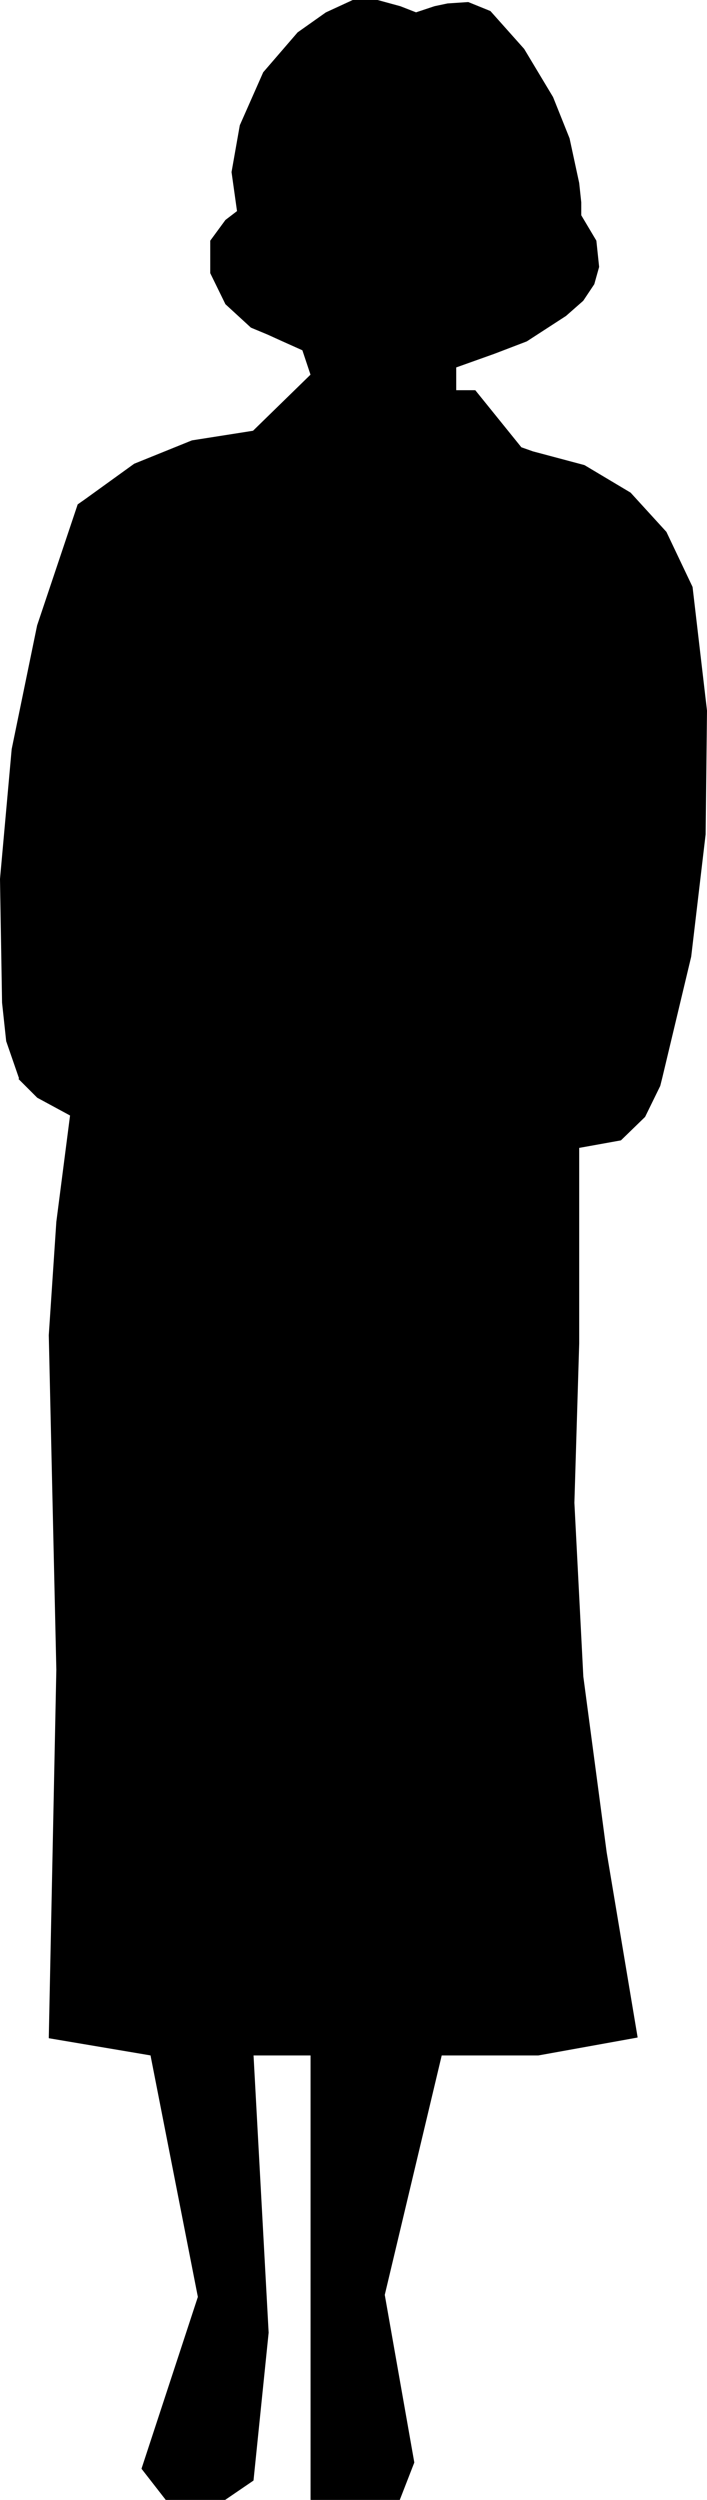
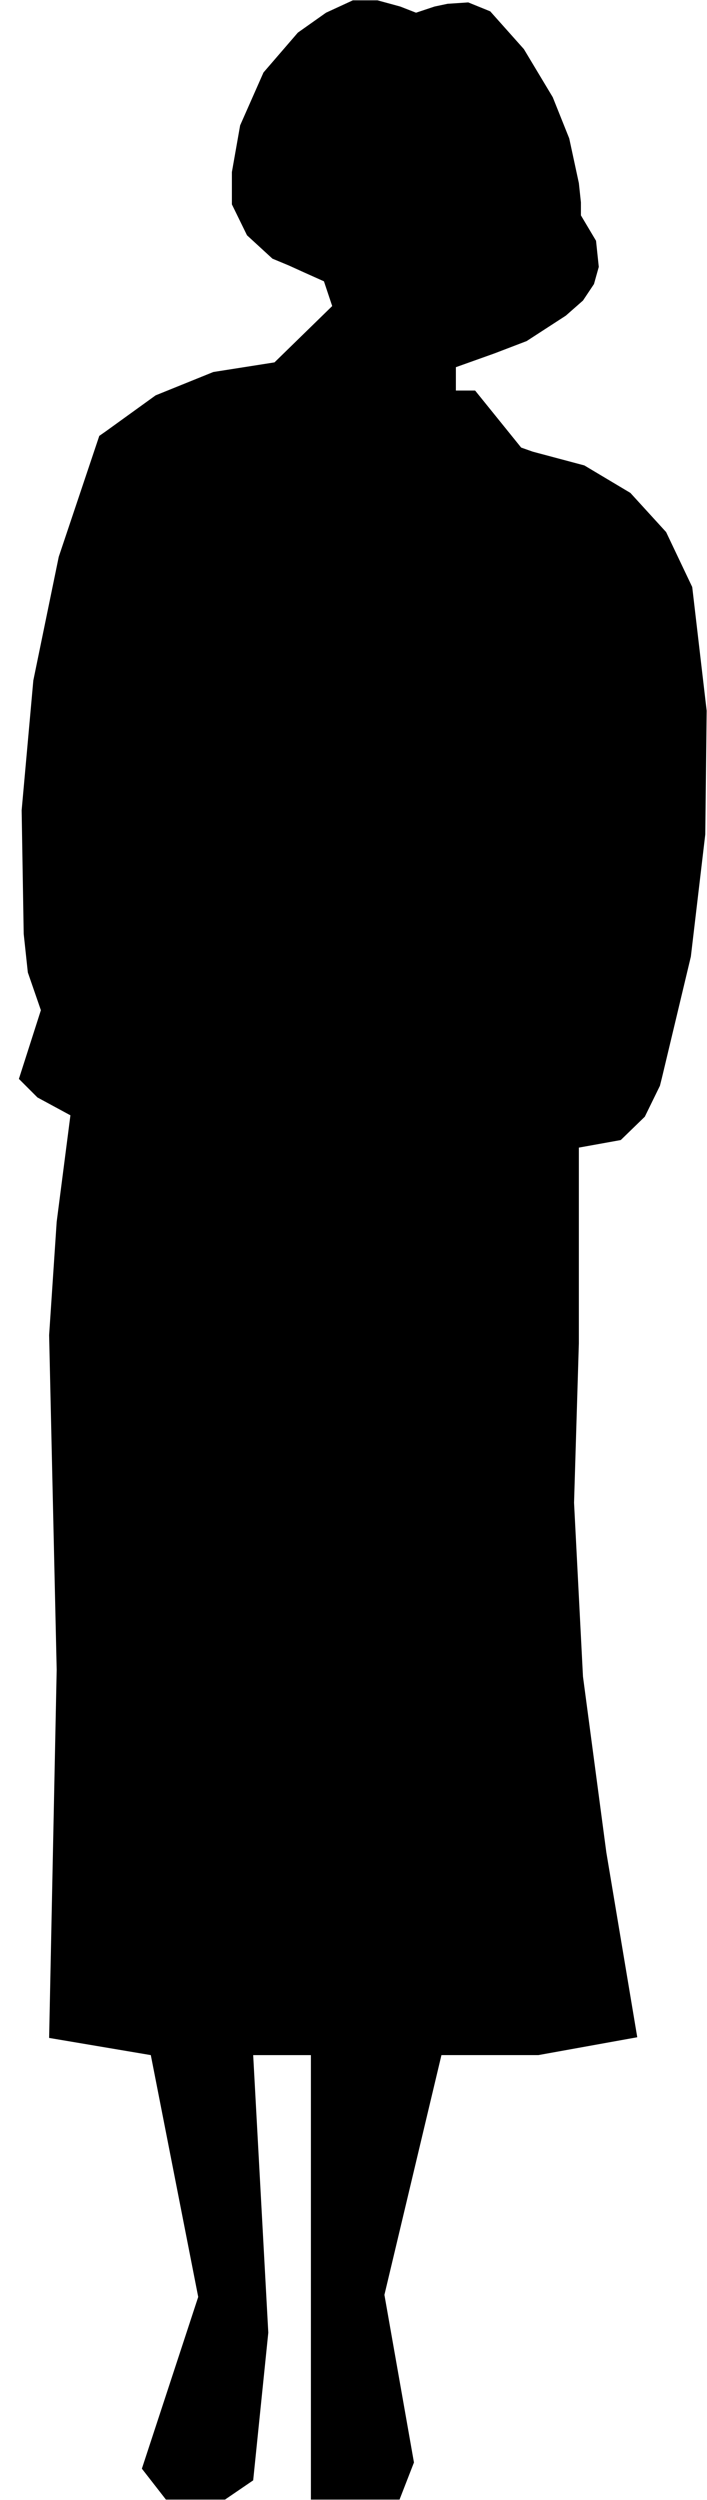
<svg xmlns="http://www.w3.org/2000/svg" xmlns:ns1="http://sodipodi.sourceforge.net/DTD/sodipodi-0.dtd" xmlns:ns2="http://www.inkscape.org/namespaces/inkscape" version="1.0" width="44.006mm" height="155.583mm" id="svg2" ns1:docname="Woman Standing 2.wmf">
  <ns1:namedview id="namedview2" pagecolor="#ffffff" bordercolor="#000000" borderopacity="0.25" ns2:showpageshadow="2" ns2:pageopacity="0.0" ns2:pagecheckerboard="0" ns2:deskcolor="#d1d1d1" ns2:document-units="mm" />
  <defs id="defs1">
    <pattern id="WMFhbasepattern" patternUnits="userSpaceOnUse" width="6" height="6" x="0" y="0" />
  </defs>
-   <path style="fill:#000000;fill-opacity:1;fill-rule:evenodd;stroke:none" d="m 4.445,253.779 4.364,4.363 7.758,4.201 -3.233,25.047 -1.778,26.663 1.778,78.695 -1.778,86.613 23.922,4.04 11.153,56.88 -13.254,40.398 5.657,7.272 h 13.9 l 6.627,-4.525 3.556,-34.742 -3.556,-65.283 H 73.139 V 587.949 h 20.851 l 3.394,-8.726 -6.95,-39.428 13.416,-56.395 h 22.79 l 23.275,-4.201 -7.273,-43.468 -5.496,-41.367 -2.101,-40.883 1.131,-37.489 v -38.297 -7.756 l 9.86,-1.778 5.657,-5.494 3.556,-7.272 0.485,-1.939 6.789,-28.44 3.394,-28.763 0.323,-29.086 -3.394,-29.086 -6.142,-12.927 -8.405,-9.211 -10.829,-6.464 -12.122,-3.232 -2.748,-0.97 -10.829,-13.412 h -4.526 v -5.494 l 9.051,-3.232 7.597,-2.909 9.213,-5.979 4.041,-3.555 2.586,-3.878 1.131,-4.04 -0.647,-6.14 -3.556,-5.979 v -3.07 l -0.485,-4.525 -2.263,-10.503 -3.879,-9.695 -6.789,-11.311 -7.92,-8.888 -5.172,-2.101 -4.849,0.323 L 102.233,1.535 97.869,2.989 94.151,1.535 88.817,0.081 H 82.999 L 76.695,2.989 70.068,7.676 61.986,17.048 56.491,29.49 54.551,40.479 l 1.293,9.211 -2.748,2.101 -3.556,4.848 v 7.595 l 3.556,7.272 5.98,5.494 3.879,1.616 3.556,1.616 4.687,2.101 1.94,5.817 -13.577,13.25 -14.385,2.262 -13.577,5.494 -11.638,8.403 -1.616,1.131 -9.536,28.44 -5.98,29.086 -2.748,30.541 0.485,29.086 0.97,9.049 3.071,8.888 v 0 z" id="path1" />
-   <path style="fill:none;stroke:#000000;stroke-width:0.162px;stroke-linecap:round;stroke-linejoin:round;stroke-miterlimit:4;stroke-dasharray:none;stroke-opacity:1" d="m 4.445,253.779 4.364,4.363 7.758,4.201 -3.233,25.047 -1.778,26.663 1.778,78.695 -1.778,86.613 23.922,4.04 11.153,56.88 -13.254,40.398 5.657,7.272 h 13.9 l 6.627,-4.525 3.556,-34.742 -3.556,-65.283 H 73.139 V 587.949 h 20.851 l 3.394,-8.726 -6.95,-39.428 13.416,-56.395 h 22.79 l 23.275,-4.201 -7.273,-43.468 -5.496,-41.367 -2.101,-40.883 1.131,-37.489 v -38.297 -7.756 l 9.86,-1.778 5.657,-5.494 3.556,-7.272 0.485,-1.939 6.789,-28.44 3.394,-28.763 0.323,-29.086 -3.394,-29.086 -6.142,-12.927 -8.405,-9.211 -10.829,-6.464 -12.122,-3.232 -2.748,-0.97 -10.829,-13.412 h -4.526 v -5.494 l 9.051,-3.232 7.597,-2.909 9.213,-5.979 4.041,-3.555 2.586,-3.878 1.131,-4.04 -0.647,-6.14 -3.556,-5.979 v -3.07 l -0.485,-4.525 -2.263,-10.503 -3.879,-9.695 -6.789,-11.311 -7.92,-8.888 -5.172,-2.101 -4.849,0.323 L 102.233,1.535 97.869,2.989 94.151,1.535 88.817,0.081 H 82.999 L 76.695,2.989 70.068,7.676 61.986,17.048 56.491,29.49 54.551,40.479 l 1.293,9.211 -2.748,2.101 -3.556,4.848 v 7.595 l 3.556,7.272 5.98,5.494 3.879,1.616 3.556,1.616 4.687,2.101 1.94,5.817 -13.577,13.25 -14.385,2.262 -13.577,5.494 -11.638,8.403 -1.616,1.131 -9.536,28.44 -5.98,29.086 -2.748,30.541 0.485,29.086 0.97,9.049 3.071,8.888 v 0" id="path2" />
+   <path style="fill:#000000;fill-opacity:1;fill-rule:evenodd;stroke:none" d="m 4.445,253.779 4.364,4.363 7.758,4.201 -3.233,25.047 -1.778,26.663 1.778,78.695 -1.778,86.613 23.922,4.04 11.153,56.88 -13.254,40.398 5.657,7.272 h 13.9 l 6.627,-4.525 3.556,-34.742 -3.556,-65.283 H 73.139 V 587.949 h 20.851 l 3.394,-8.726 -6.95,-39.428 13.416,-56.395 h 22.79 l 23.275,-4.201 -7.273,-43.468 -5.496,-41.367 -2.101,-40.883 1.131,-37.489 v -38.297 -7.756 l 9.86,-1.778 5.657,-5.494 3.556,-7.272 0.485,-1.939 6.789,-28.44 3.394,-28.763 0.323,-29.086 -3.394,-29.086 -6.142,-12.927 -8.405,-9.211 -10.829,-6.464 -12.122,-3.232 -2.748,-0.97 -10.829,-13.412 h -4.526 v -5.494 l 9.051,-3.232 7.597,-2.909 9.213,-5.979 4.041,-3.555 2.586,-3.878 1.131,-4.04 -0.647,-6.14 -3.556,-5.979 v -3.07 l -0.485,-4.525 -2.263,-10.503 -3.879,-9.695 -6.789,-11.311 -7.92,-8.888 -5.172,-2.101 -4.849,0.323 L 102.233,1.535 97.869,2.989 94.151,1.535 88.817,0.081 H 82.999 L 76.695,2.989 70.068,7.676 61.986,17.048 56.491,29.49 54.551,40.479 v 7.595 l 3.556,7.272 5.98,5.494 3.879,1.616 3.556,1.616 4.687,2.101 1.94,5.817 -13.577,13.25 -14.385,2.262 -13.577,5.494 -11.638,8.403 -1.616,1.131 -9.536,28.44 -5.98,29.086 -2.748,30.541 0.485,29.086 0.97,9.049 3.071,8.888 v 0 z" id="path1" />
</svg>